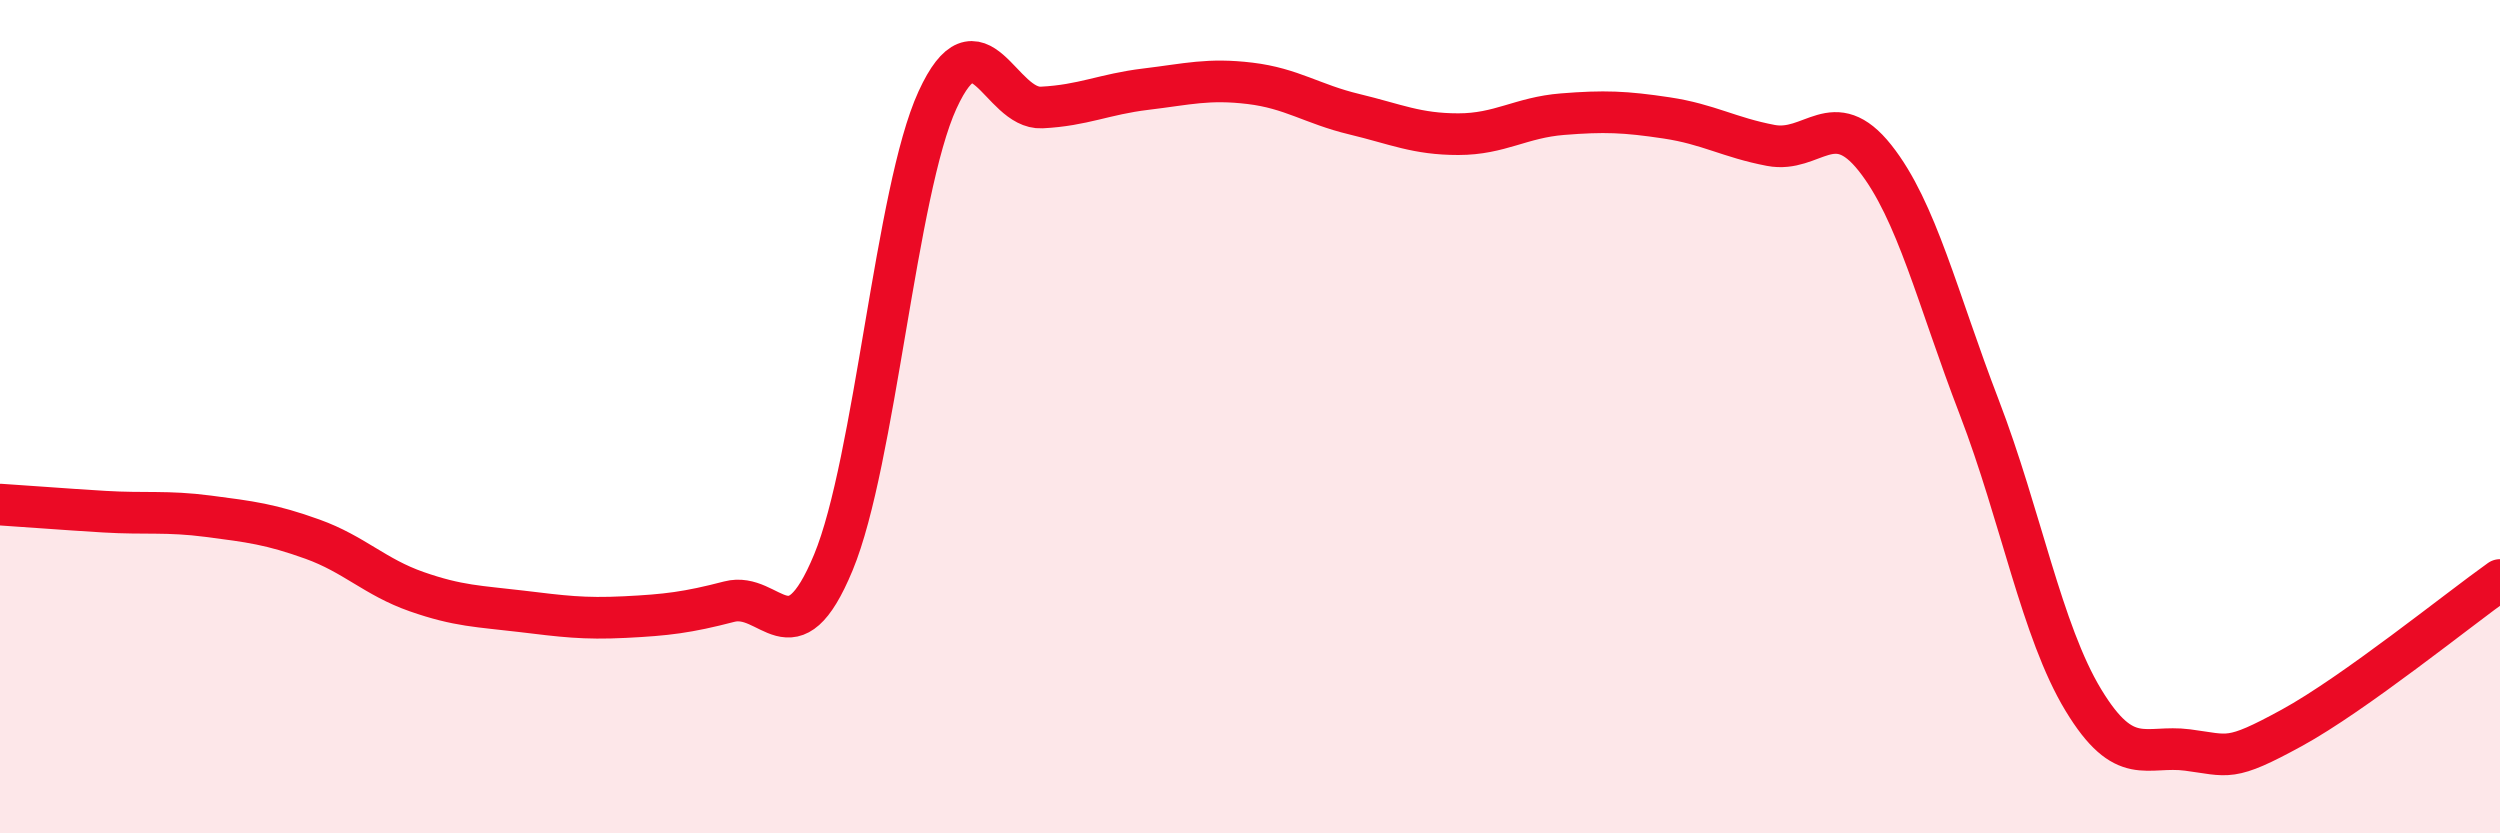
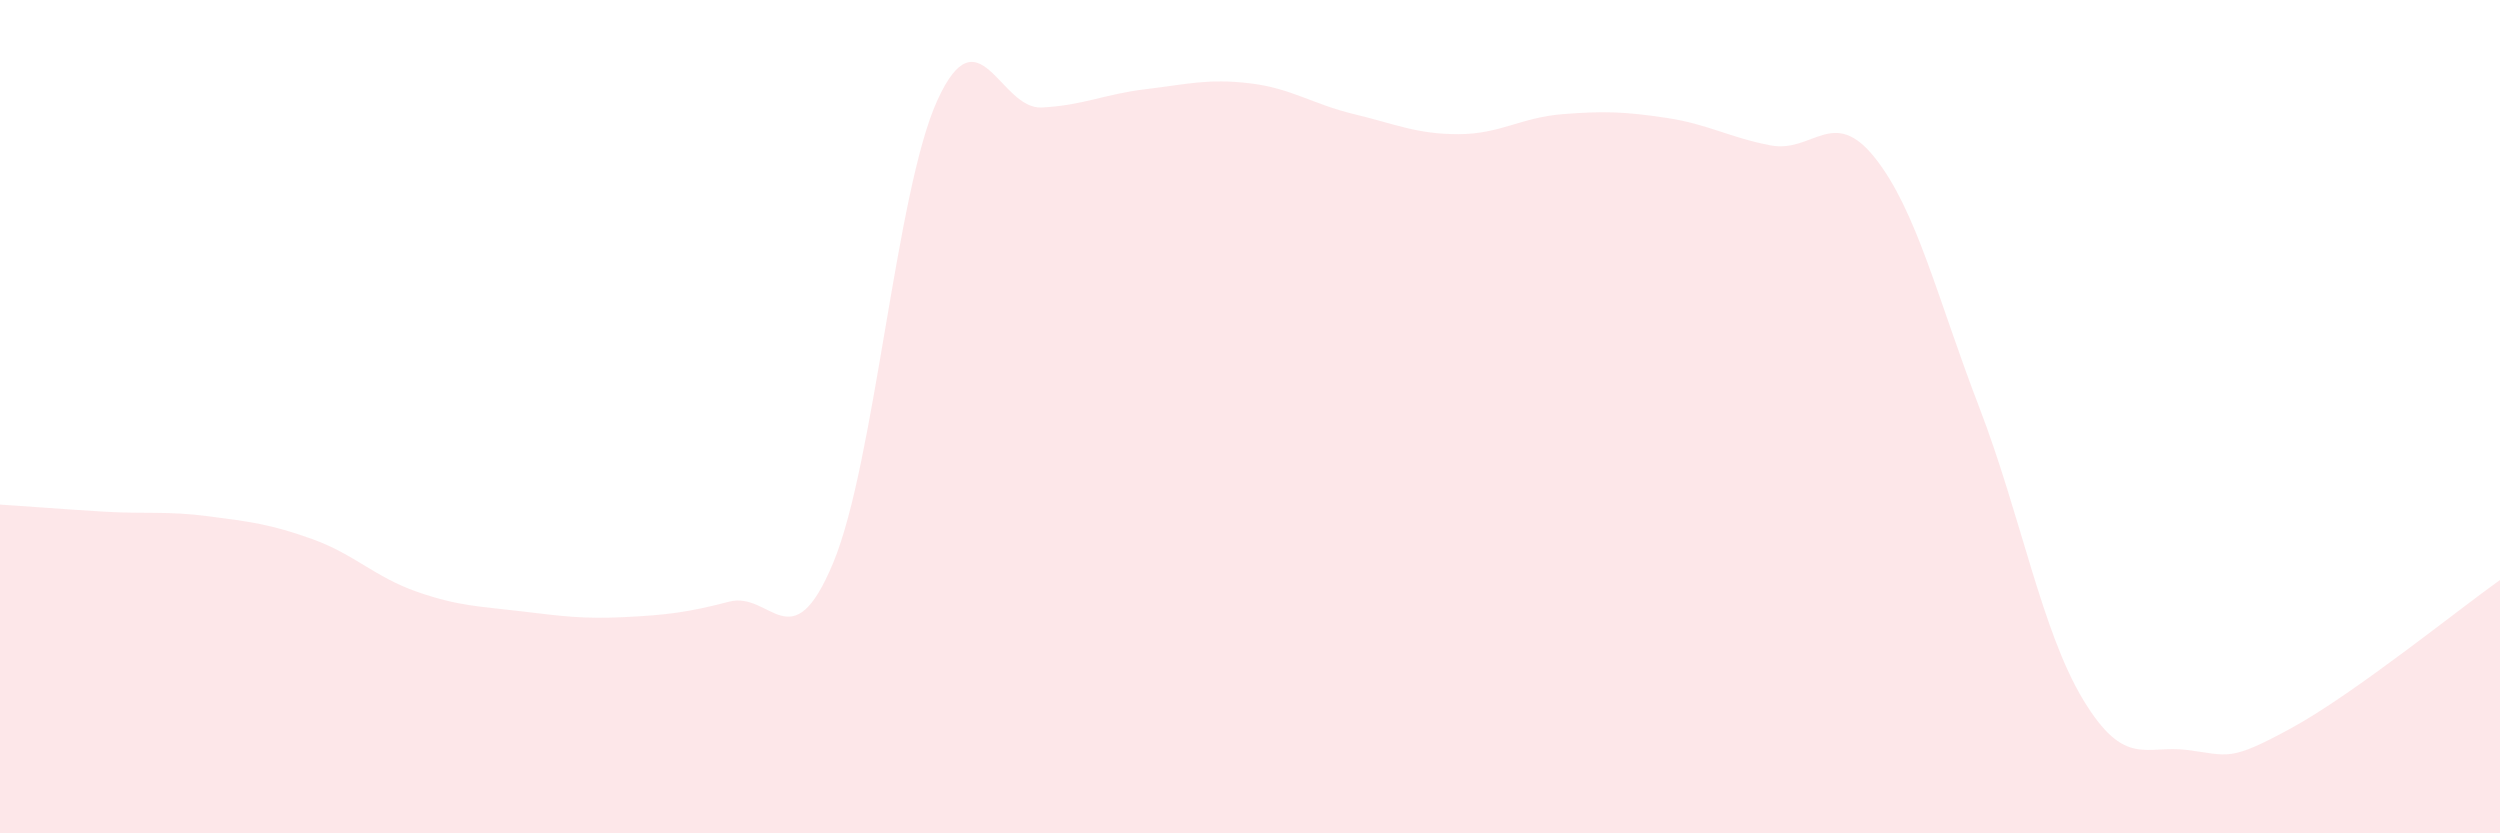
<svg xmlns="http://www.w3.org/2000/svg" width="60" height="20" viewBox="0 0 60 20">
  <path d="M 0,12.11 C 0.5,12.14 1.5,12.22 2.5,12.28 C 3.5,12.34 4,12.26 5,12.39 C 6,12.52 6.5,12.58 7.5,12.94 C 8.5,13.3 9,13.85 10,14.2 C 11,14.55 11.5,14.55 12.5,14.67 C 13.5,14.79 14,14.86 15,14.81 C 16,14.76 16.5,14.7 17.5,14.44 C 18.5,14.18 19,15.91 20,13.5 C 21,11.09 21.5,4.58 22.5,2.4 C 23.5,0.22 24,2.63 25,2.58 C 26,2.53 26.5,2.26 27.5,2.14 C 28.5,2.02 29,1.88 30,2 C 31,2.12 31.5,2.5 32.5,2.74 C 33.5,2.98 34,3.22 35,3.22 C 36,3.22 36.5,2.82 37.5,2.74 C 38.5,2.66 39,2.68 40,2.83 C 41,2.98 41.5,3.3 42.5,3.49 C 43.5,3.68 44,2.53 45,3.79 C 46,5.05 46.5,7.17 47.5,9.77 C 48.5,12.37 49,15.15 50,16.8 C 51,18.45 51.5,17.87 52.5,18 C 53.5,18.13 53.5,18.29 55,17.47 C 56.5,16.65 59,14.63 60,13.92L60 20L0 20Z" fill="#EB0A25" opacity="0.1" stroke-linecap="round" stroke-linejoin="round" />
-   <path d="M 0,12.11 C 0.5,12.14 1.5,12.22 2.5,12.28 C 3.5,12.34 4,12.26 5,12.39 C 6,12.52 6.5,12.58 7.5,12.94 C 8.5,13.3 9,13.85 10,14.2 C 11,14.55 11.5,14.55 12.5,14.67 C 13.5,14.79 14,14.86 15,14.81 C 16,14.76 16.5,14.7 17.5,14.44 C 18.5,14.18 19,15.91 20,13.5 C 21,11.09 21.5,4.58 22.5,2.4 C 23.5,0.22 24,2.63 25,2.58 C 26,2.53 26.5,2.26 27.5,2.14 C 28.5,2.02 29,1.88 30,2 C 31,2.12 31.5,2.5 32.5,2.74 C 33.5,2.98 34,3.22 35,3.22 C 36,3.22 36.5,2.82 37.5,2.74 C 38.5,2.66 39,2.68 40,2.83 C 41,2.98 41.5,3.3 42.5,3.49 C 43.5,3.68 44,2.53 45,3.79 C 46,5.05 46.5,7.17 47.5,9.77 C 48.5,12.37 49,15.15 50,16.8 C 51,18.45 51.5,17.87 52.5,18 C 53.5,18.13 53.5,18.29 55,17.47 C 56.5,16.65 59,14.63 60,13.92" stroke="#EB0A25" stroke-width="1" fill="none" stroke-linecap="round" stroke-linejoin="round" />
</svg>